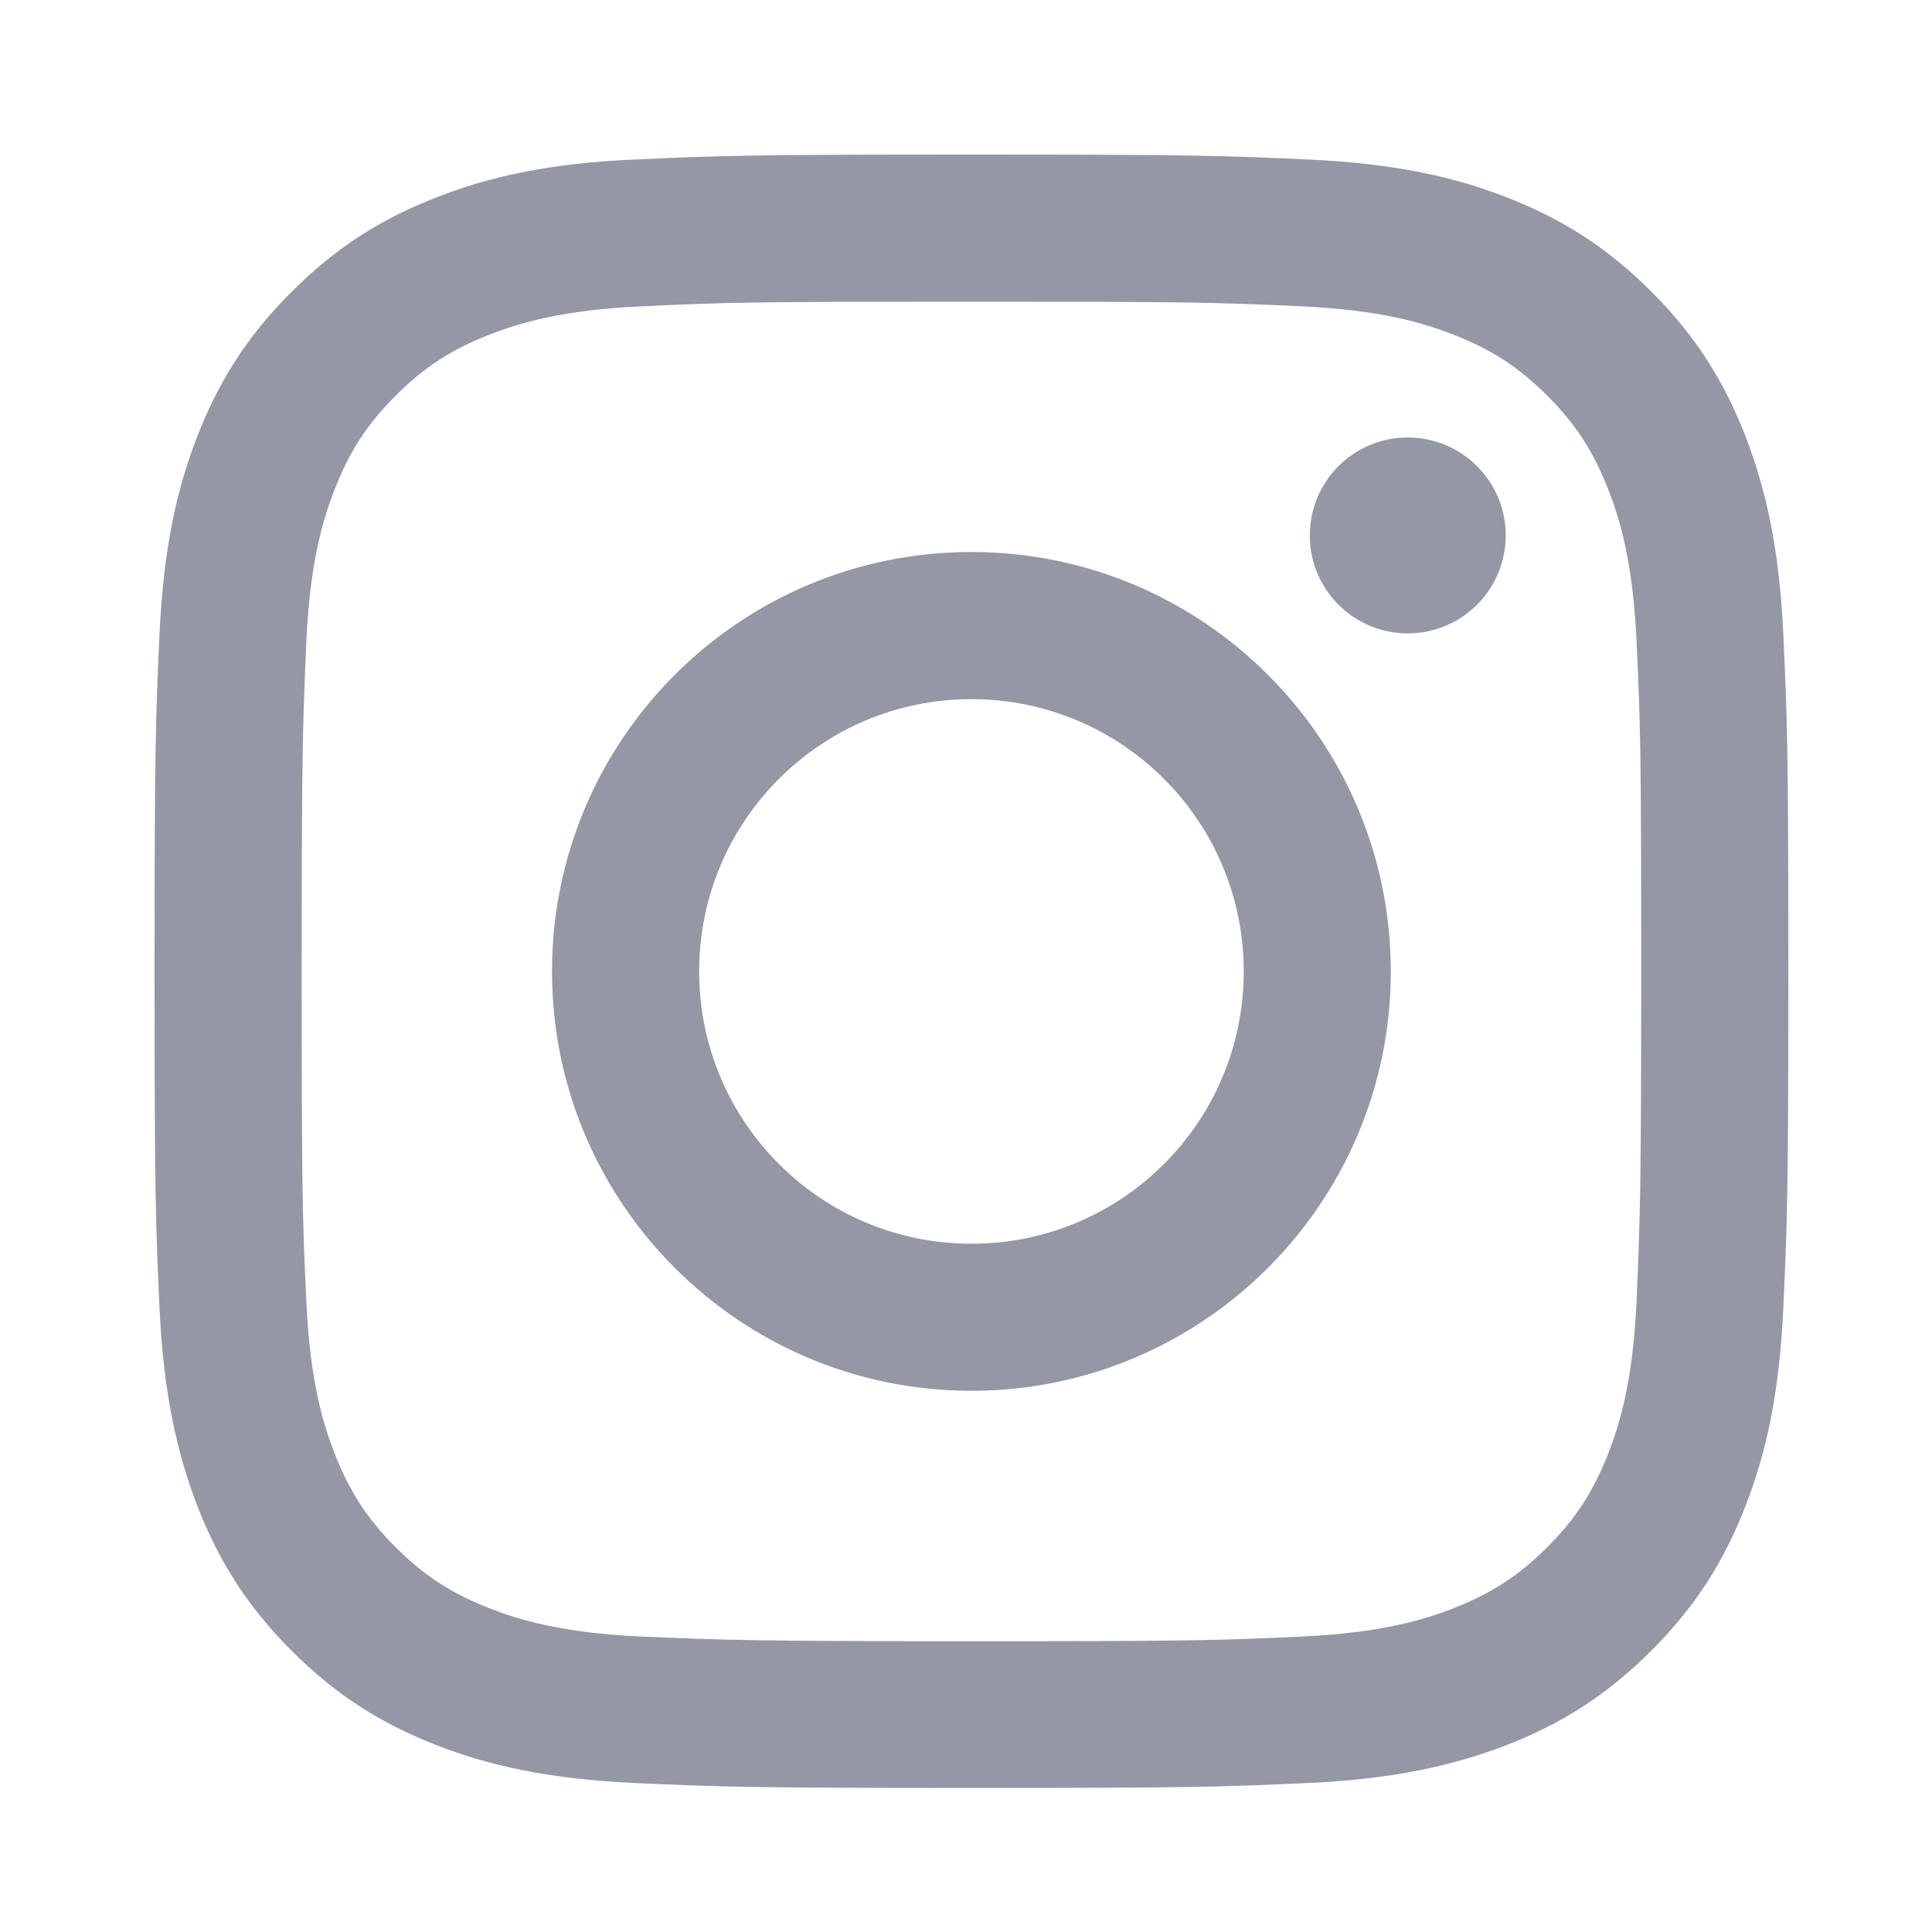
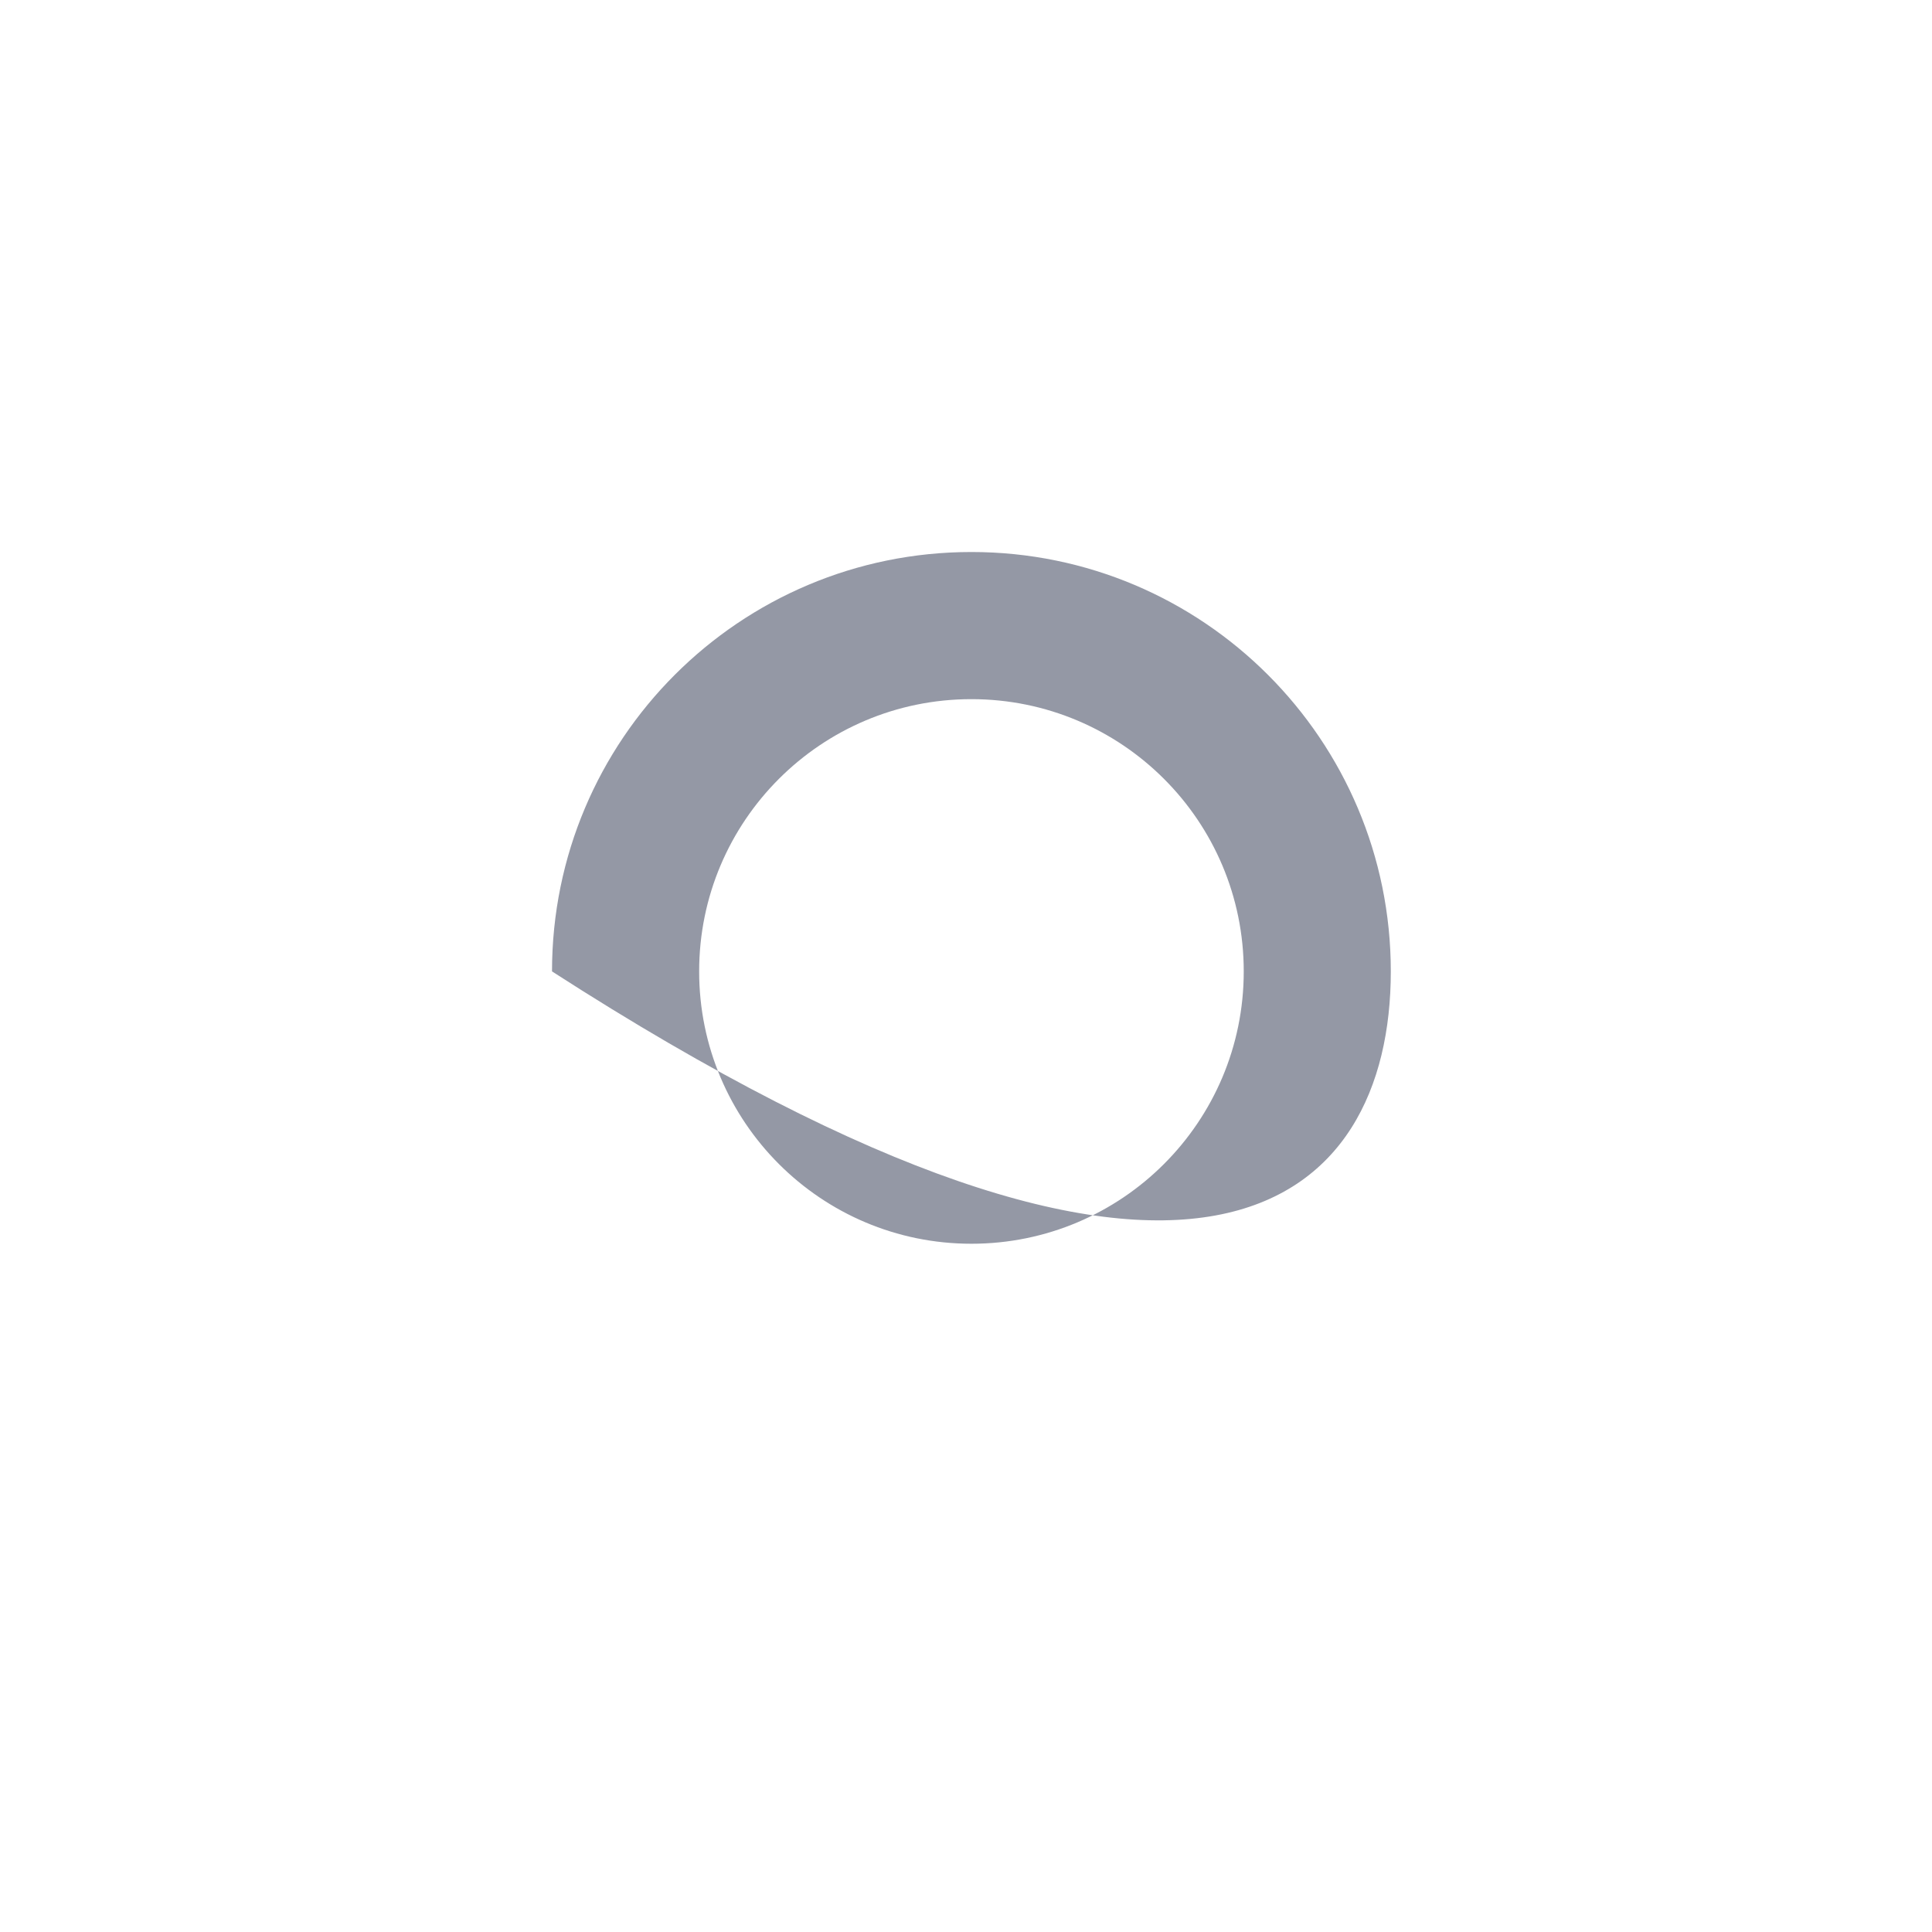
<svg xmlns="http://www.w3.org/2000/svg" width="25" height="25" viewBox="0 0 25 25" fill="none">
-   <path d="M5.648 2.554C4.952 2.825 4.363 3.186 3.775 3.775C3.186 4.359 2.825 4.952 2.554 5.644C2.292 6.314 2.116 7.083 2.064 8.209C2.013 9.335 2 9.696 2 12.566C2 15.436 2.013 15.797 2.064 16.923C2.116 18.049 2.296 18.818 2.554 19.488C2.825 20.184 3.186 20.773 3.775 21.362C4.363 21.95 4.952 22.311 5.648 22.582C6.318 22.844 7.088 23.02 8.213 23.072C9.339 23.123 9.7 23.136 12.57 23.136C15.441 23.136 15.802 23.123 16.927 23.072C18.053 23.02 18.822 22.84 19.493 22.582C20.189 22.311 20.777 21.95 21.366 21.362C21.955 20.773 22.316 20.184 22.586 19.488C22.848 18.818 23.025 18.049 23.076 16.923C23.128 15.797 23.141 15.436 23.141 12.566C23.141 9.696 23.128 9.335 23.076 8.209C23.025 7.083 22.844 6.314 22.586 5.644C22.316 4.952 21.955 4.359 21.37 3.775C20.782 3.186 20.193 2.825 19.497 2.554C18.827 2.292 18.057 2.116 16.932 2.064C15.806 2.013 15.445 2 12.575 2C9.704 2 9.343 2.013 8.218 2.064C7.088 2.112 6.318 2.292 5.648 2.554ZM16.841 3.964C17.873 4.011 18.431 4.183 18.805 4.329C19.299 4.522 19.652 4.75 20.021 5.12C20.391 5.489 20.618 5.841 20.812 6.336C20.958 6.709 21.13 7.268 21.177 8.299C21.229 9.412 21.237 9.747 21.237 12.57C21.237 15.393 21.224 15.729 21.177 16.841C21.13 17.873 20.958 18.431 20.812 18.805C20.618 19.299 20.391 19.652 20.021 20.021C19.652 20.391 19.299 20.618 18.805 20.812C18.431 20.958 17.873 21.13 16.841 21.177C15.729 21.229 15.393 21.237 12.57 21.237C9.747 21.237 9.412 21.224 8.299 21.177C7.268 21.13 6.709 20.958 6.336 20.812C5.841 20.618 5.489 20.391 5.12 20.021C4.75 19.652 4.522 19.299 4.329 18.805C4.183 18.431 4.011 17.873 3.964 16.841C3.912 15.729 3.904 15.393 3.904 12.57C3.904 9.747 3.916 9.412 3.964 8.299C4.011 7.268 4.183 6.709 4.329 6.336C4.522 5.841 4.75 5.489 5.12 5.12C5.489 4.75 5.841 4.522 6.336 4.329C6.709 4.183 7.268 4.011 8.299 3.964C9.412 3.912 9.747 3.904 12.57 3.904C15.393 3.904 15.729 3.912 16.841 3.964Z" fill="#9498A5" />
-   <path d="M7.143 12.57C7.143 15.569 9.575 17.997 12.57 17.997C15.565 17.997 17.997 15.565 17.997 12.57C17.997 9.575 15.569 7.143 12.57 7.143C9.571 7.143 7.143 9.571 7.143 12.57ZM16.094 12.57C16.094 14.517 14.517 16.094 12.57 16.094C10.624 16.094 9.047 14.517 9.047 12.57C9.047 10.624 10.624 9.047 12.57 9.047C14.517 9.047 16.094 10.624 16.094 12.57Z" fill="#9498A5" />
-   <path d="M18.216 8.196C18.916 8.196 19.484 7.629 19.484 6.928C19.484 6.228 18.916 5.661 18.216 5.661C17.516 5.661 16.949 6.228 16.949 6.928C16.949 7.629 17.516 8.196 18.216 8.196Z" fill="#9498A5" />
+   <path d="M7.143 12.57C15.565 17.997 17.997 15.565 17.997 12.57C17.997 9.575 15.569 7.143 12.57 7.143C9.571 7.143 7.143 9.571 7.143 12.57ZM16.094 12.57C16.094 14.517 14.517 16.094 12.57 16.094C10.624 16.094 9.047 14.517 9.047 12.57C9.047 10.624 10.624 9.047 12.57 9.047C14.517 9.047 16.094 10.624 16.094 12.57Z" fill="#9498A5" />
</svg>